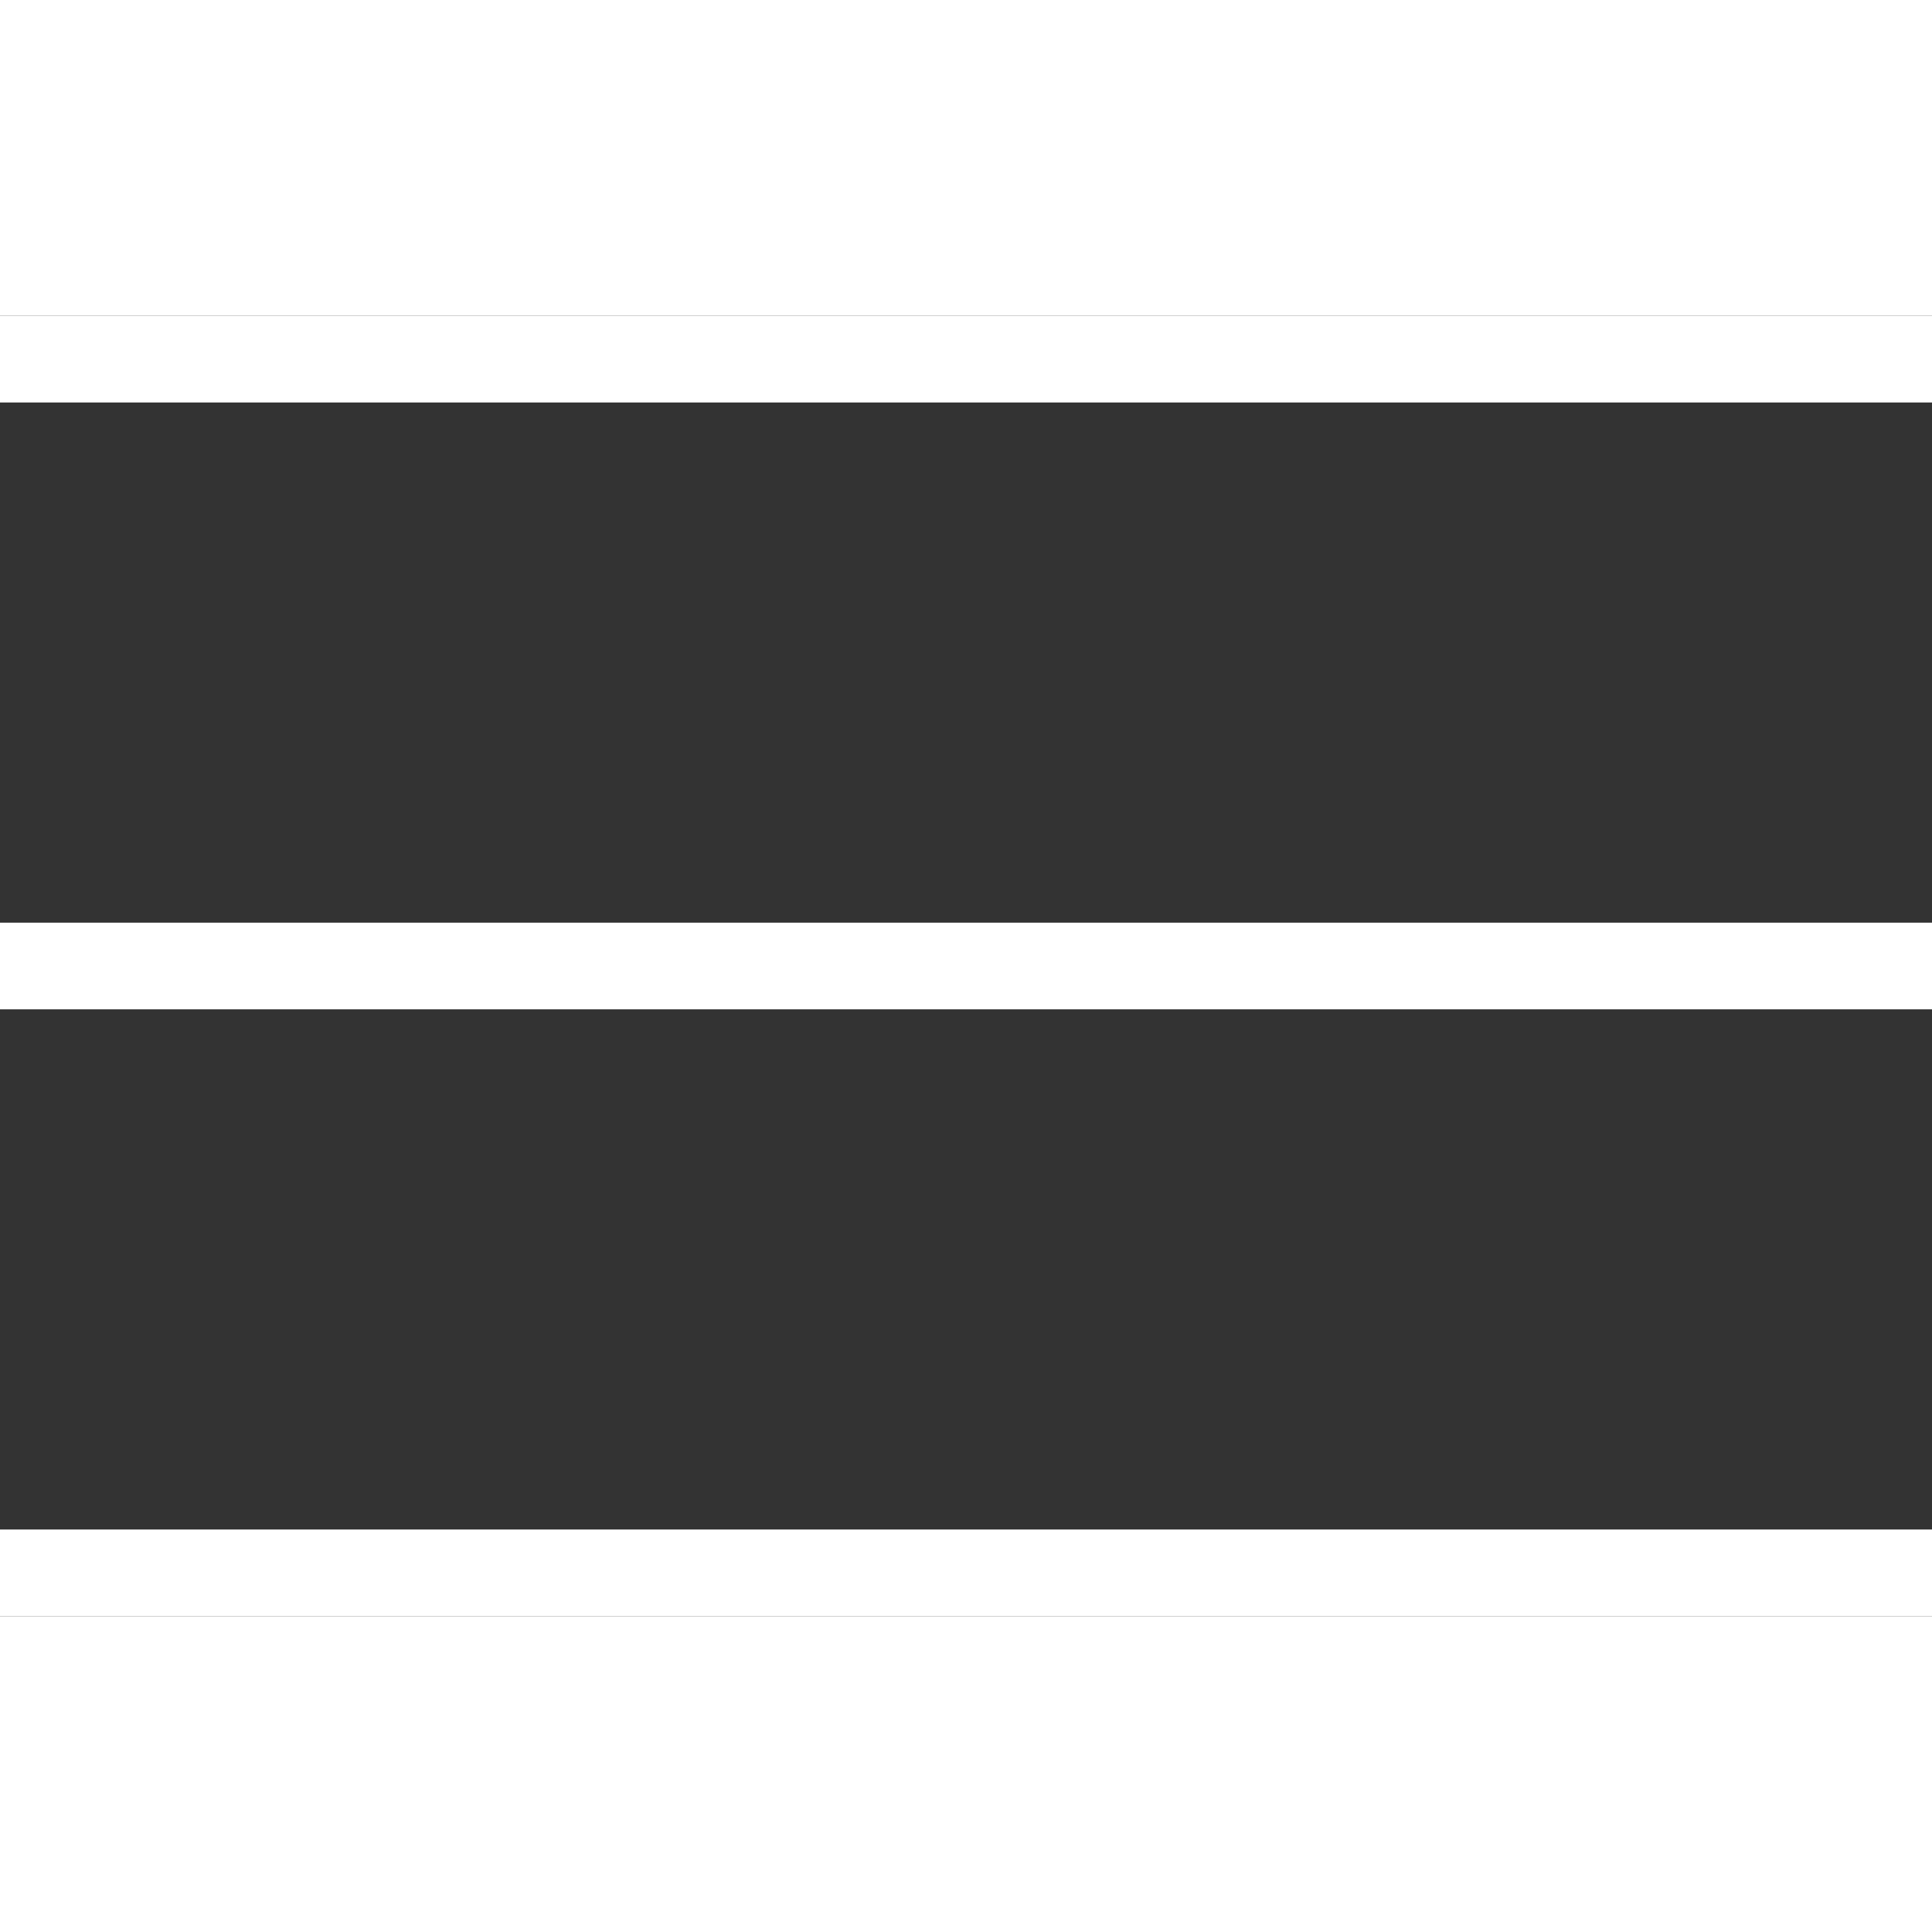
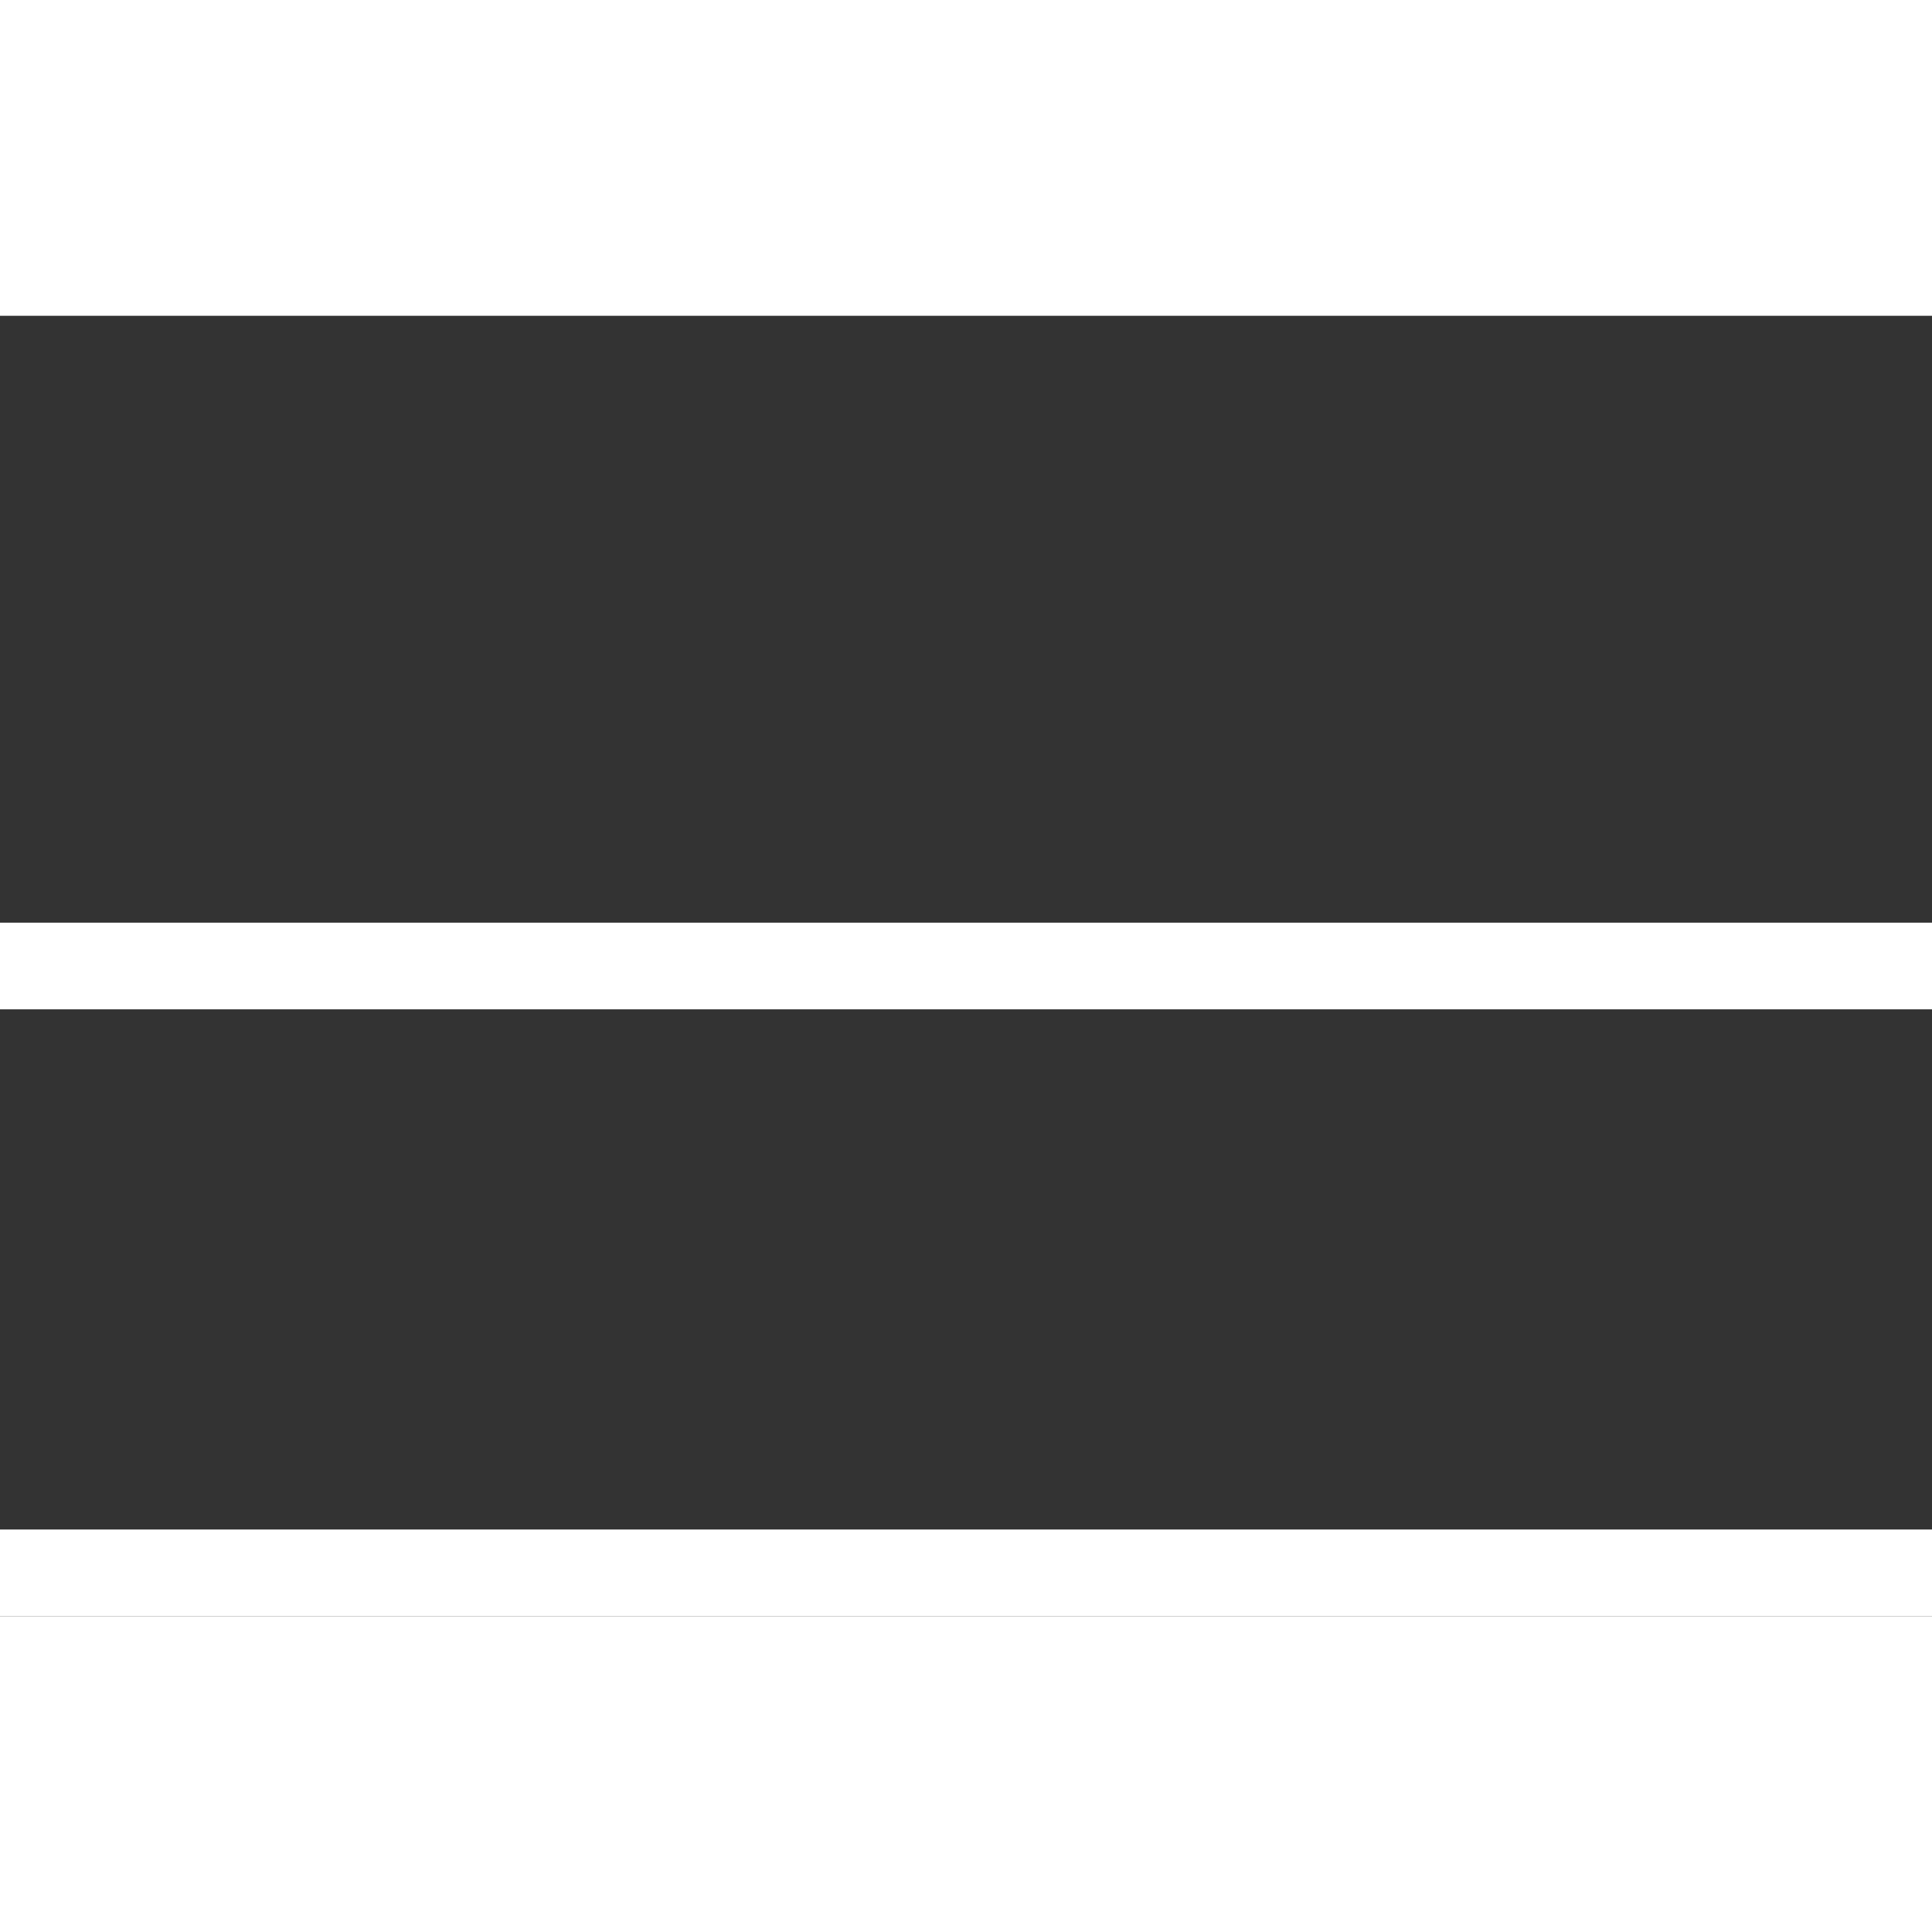
<svg xmlns="http://www.w3.org/2000/svg" width="26" height="26" viewBox="0 0 22.285 15">
  <rect x="0" y="0" width="22.285" height="15" fill="#333333" stroke="none" />
  <g id="Group_1" data-name="Group 1" transform="translate(-1275.857 -23)">
-     <path id="Line_2" data-name="Line 2" d="M22.285.5H0v-1H22.285Z" transform="translate(1275.857 23.5)" fill="#fff" />
    <path id="Line_3" data-name="Line 3" d="M22.285.5H0v-1H22.285Z" transform="translate(1275.857 30.5)" fill="#fff" />
    <path id="Line_4" data-name="Line 4" d="M22.285.5H0v-1H22.285Z" transform="translate(1275.857 37.5)" fill="#fff" />
  </g>
</svg>